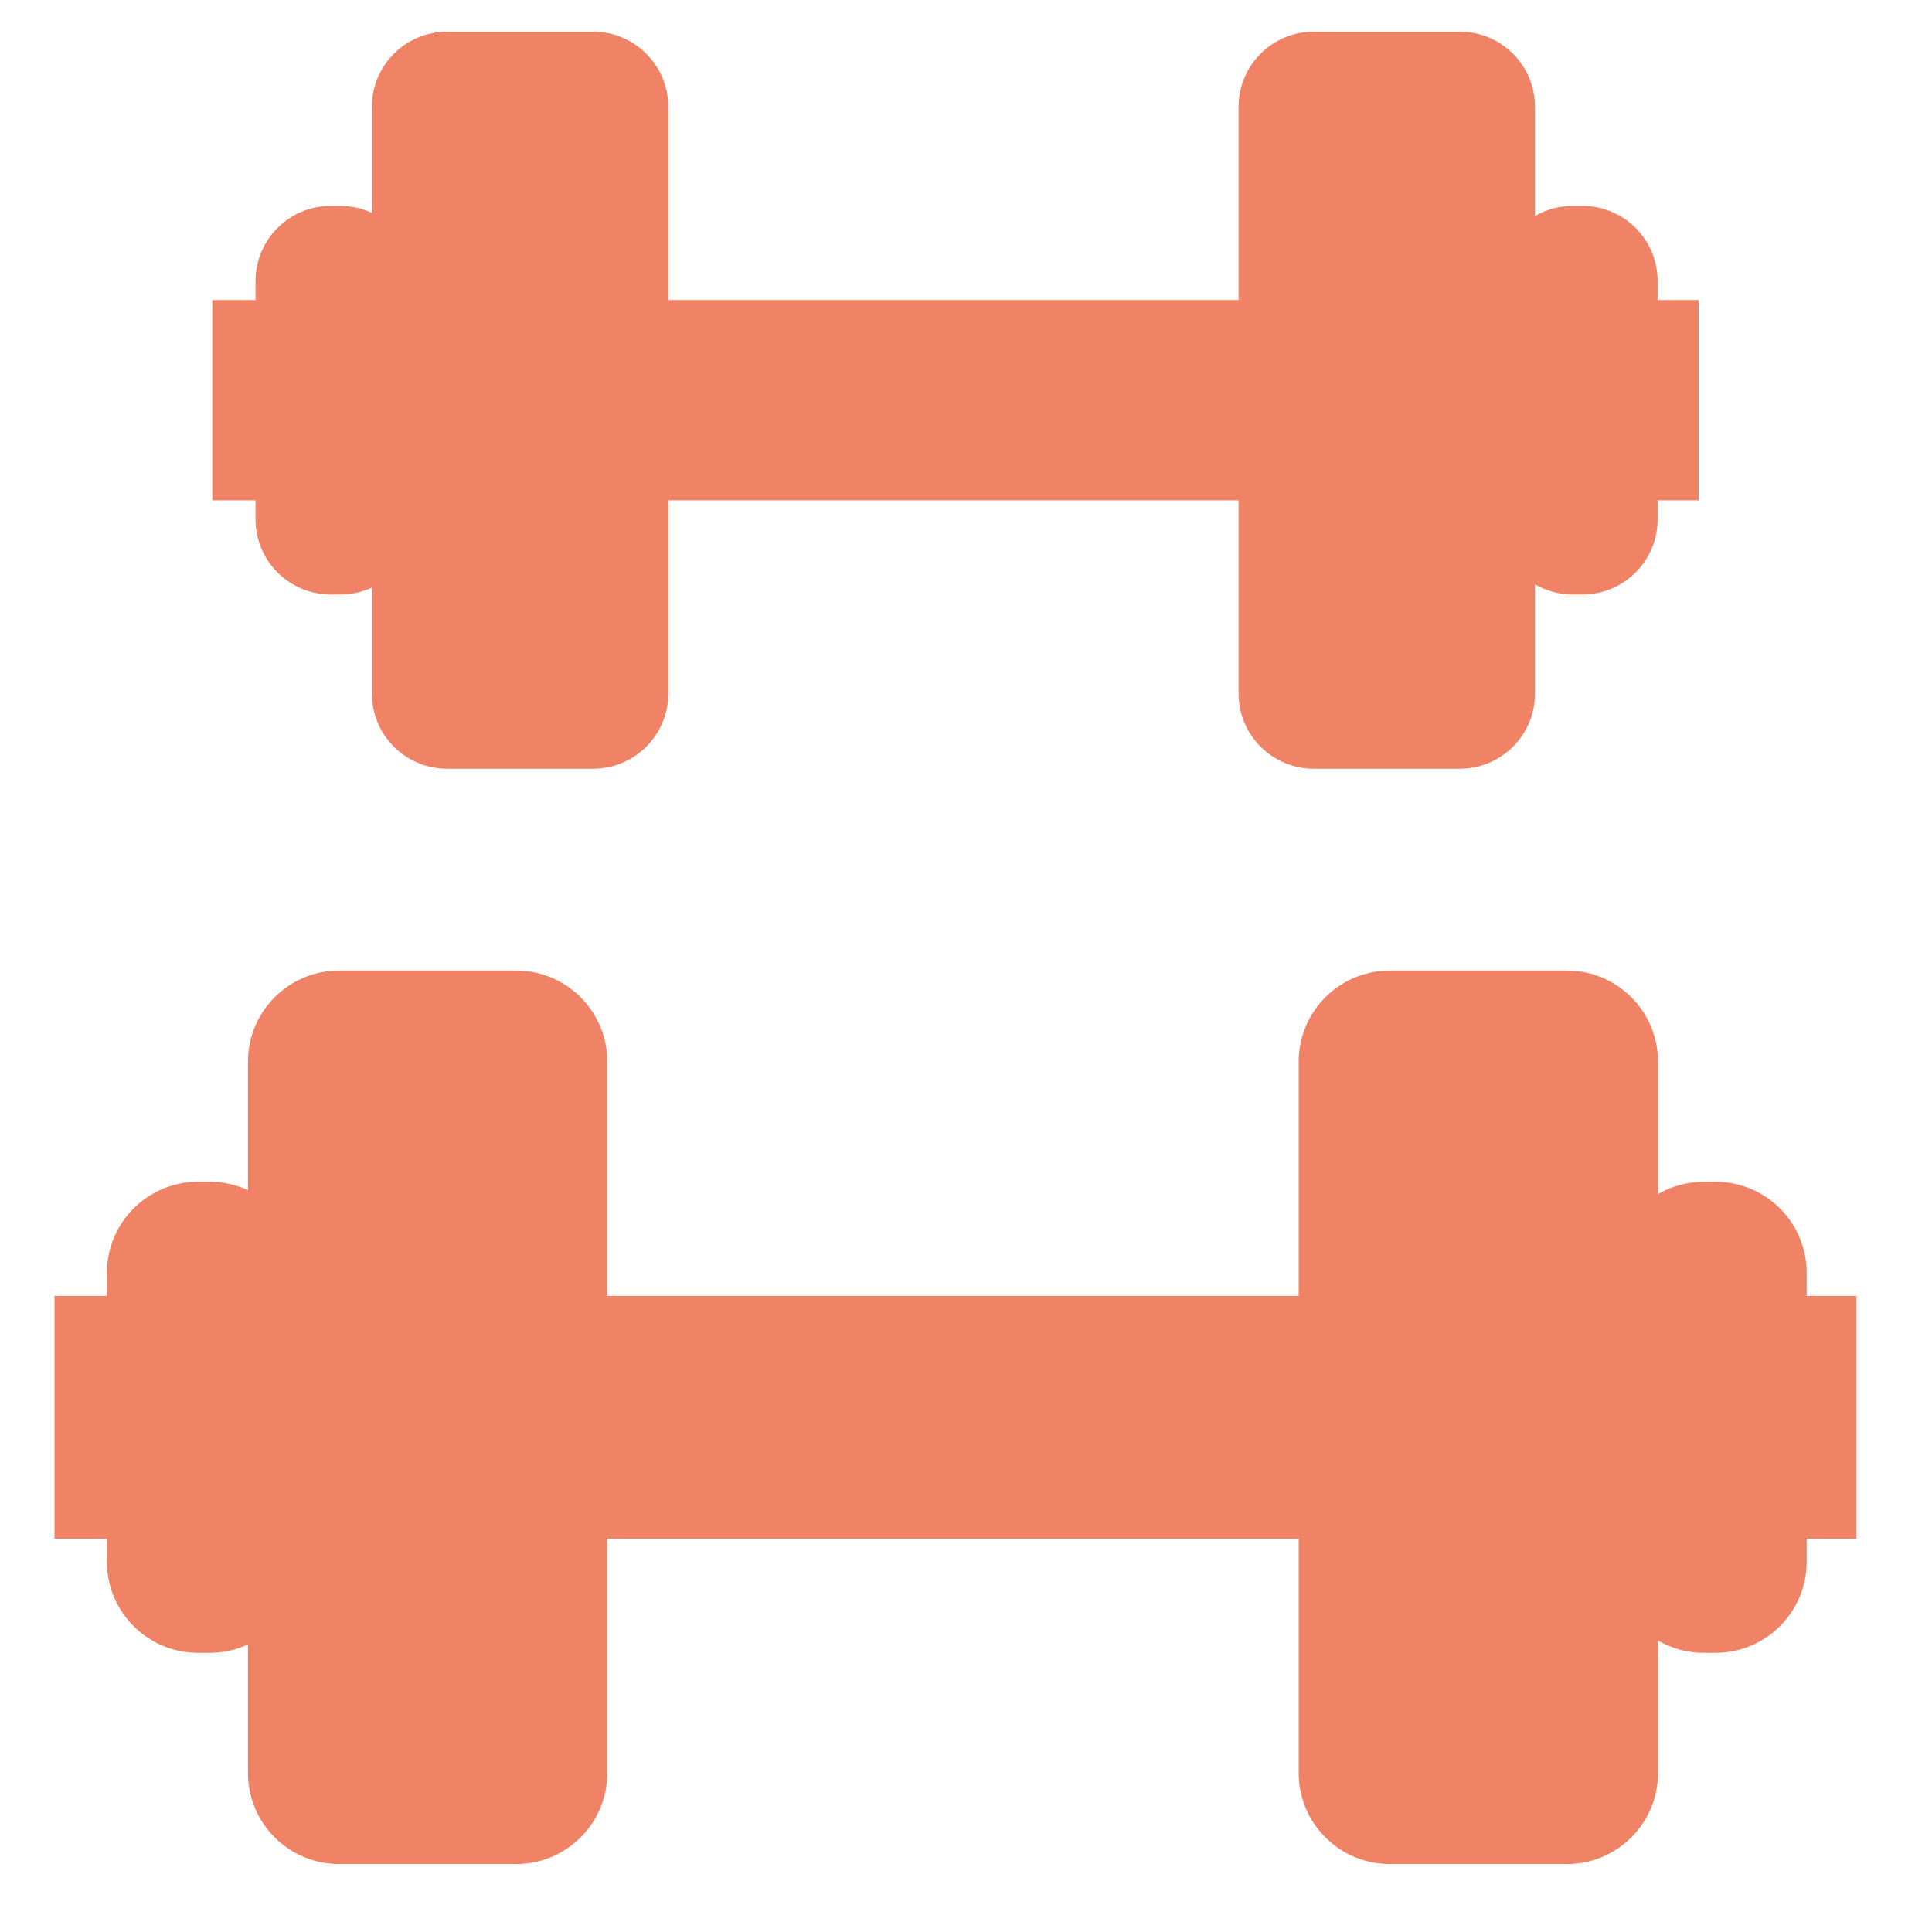
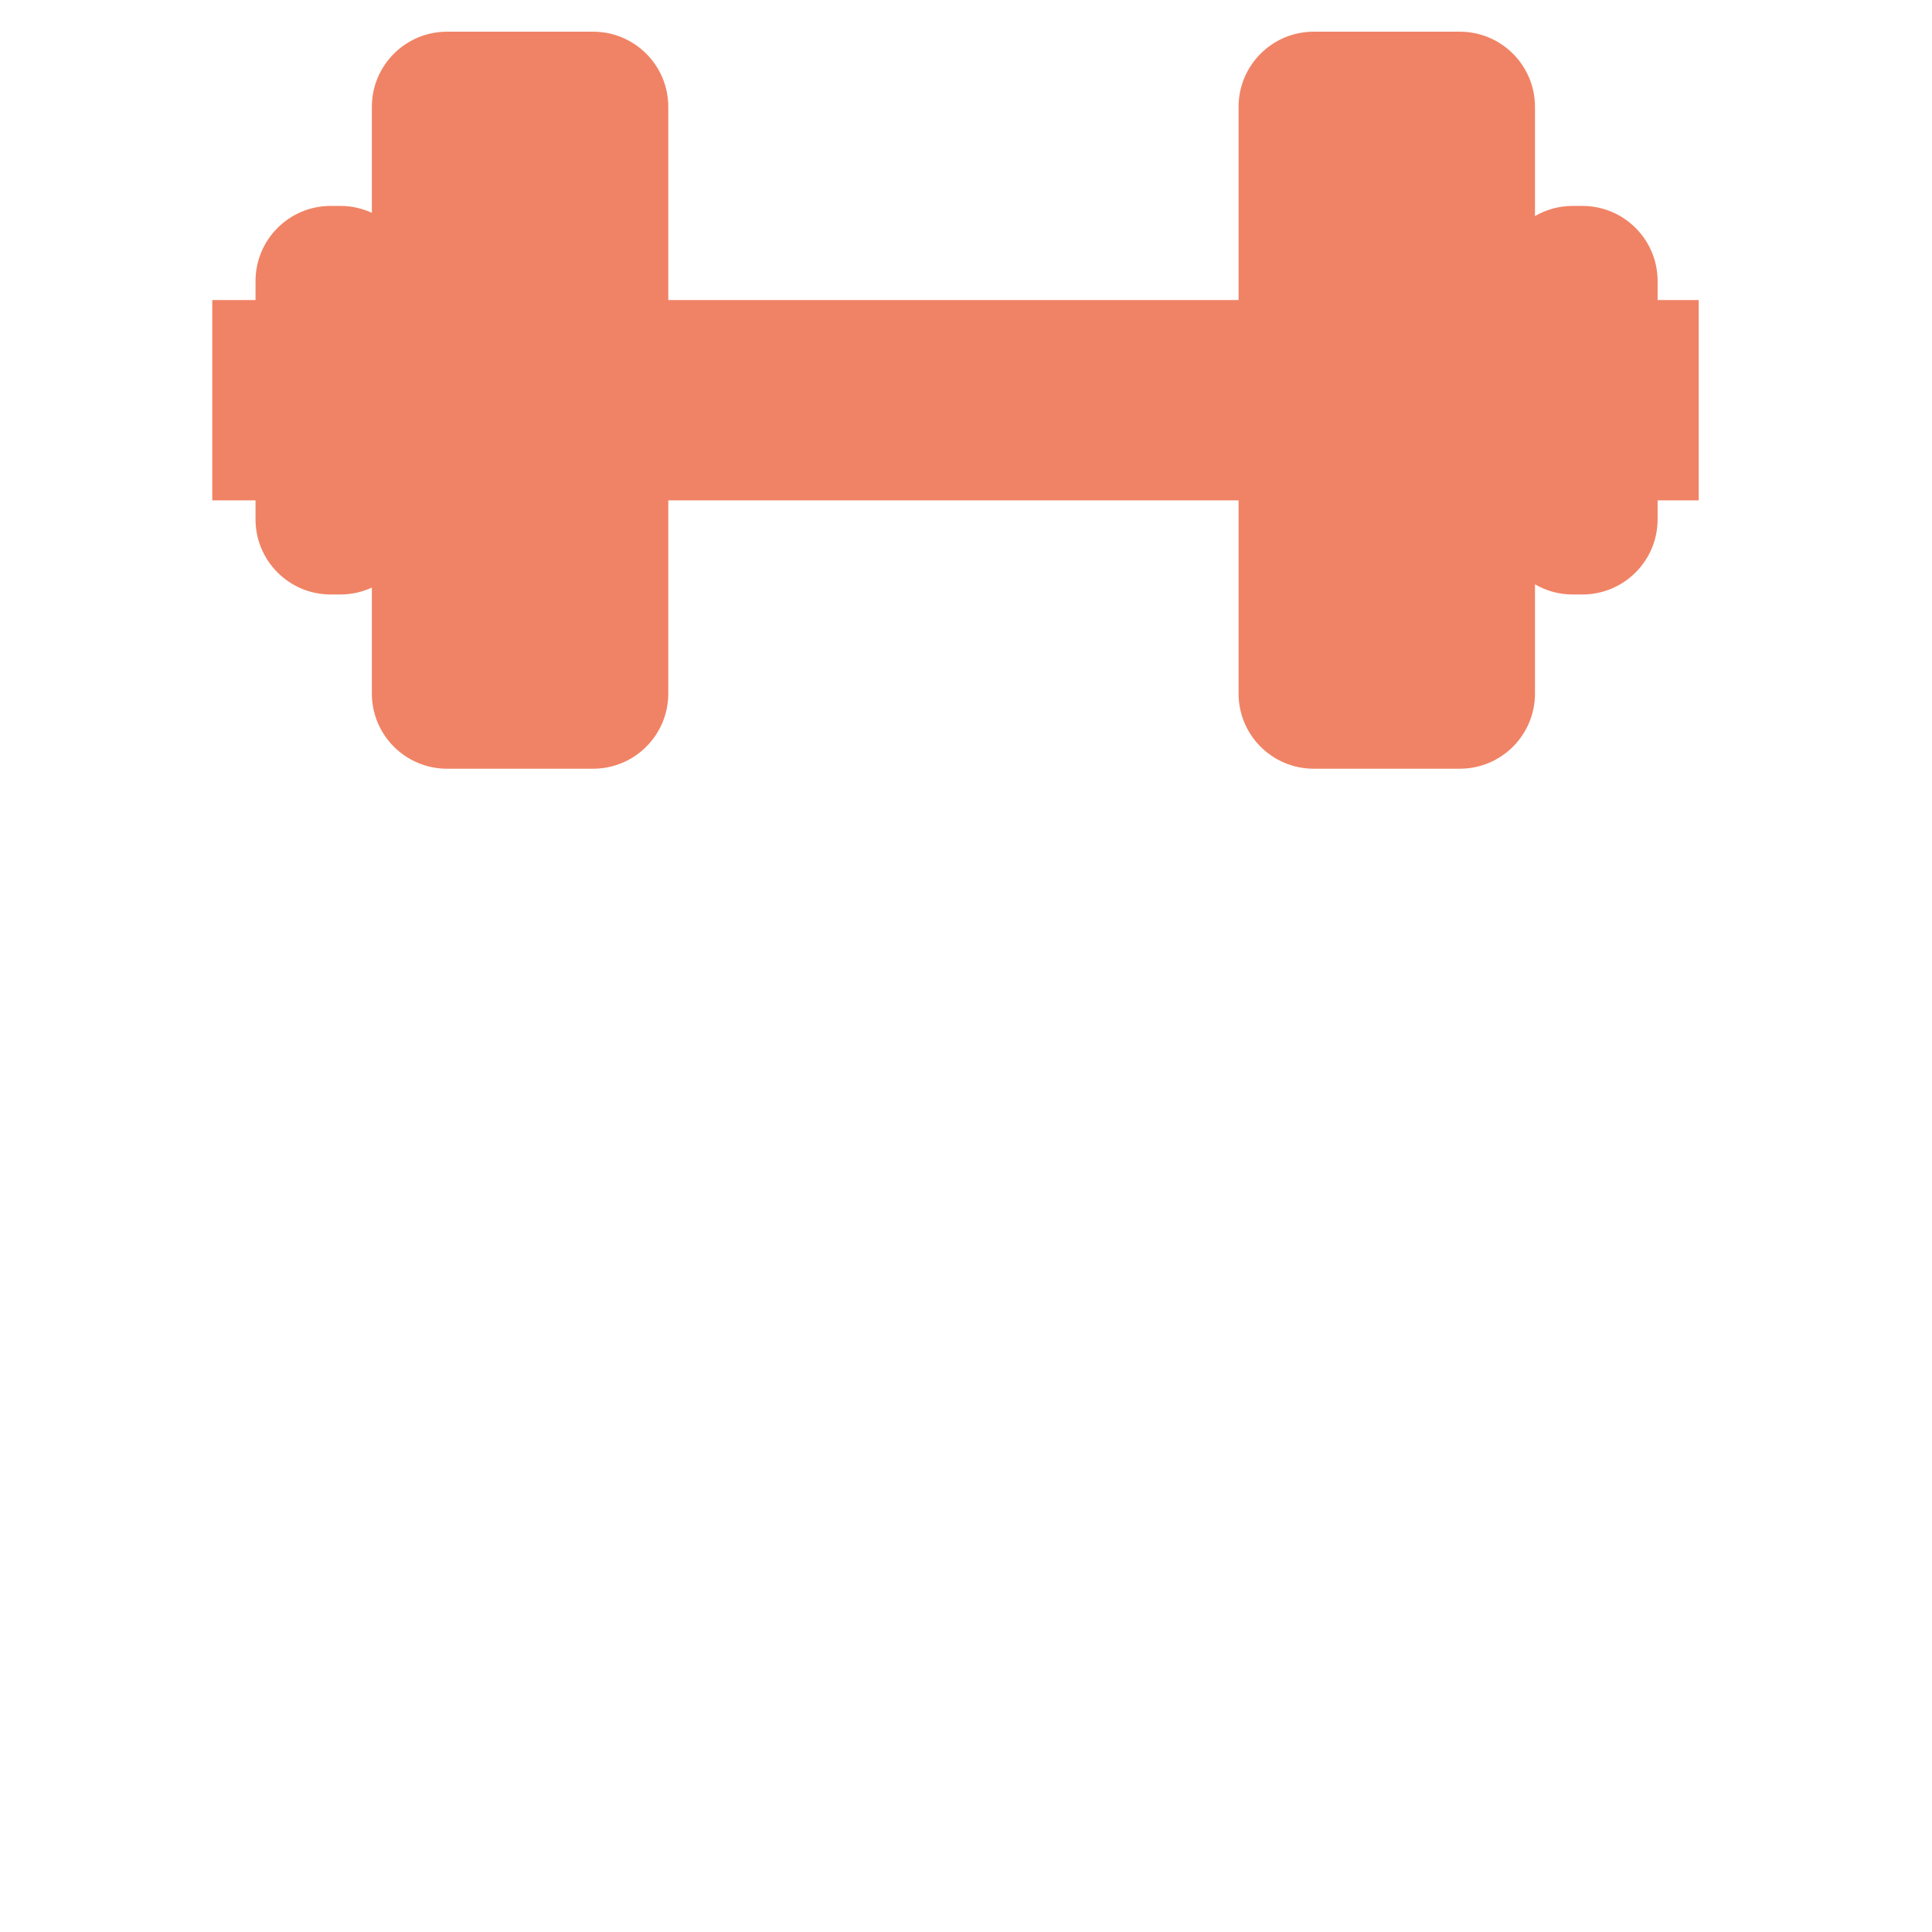
<svg xmlns="http://www.w3.org/2000/svg" xml:space="preserve" width="203.2mm" height="203.2mm" version="1.1" style="shape-rendering:geometricPrecision; text-rendering:geometricPrecision; image-rendering:optimizeQuality; fill-rule:evenodd; clip-rule:evenodd" viewBox="0 0 20320.04 20320.04">
  <defs>
    <style type="text/css">
   
    .fil0 {fill:#F08365;fill-rule:nonzero}
   
  </style>
  </defs>
  <g id="Capa_x0020_1">
-     <path class="fil0" d="M19526.01 13629.82l-524.05 0 0 -241.75c0,-529.34 -429.22,-958.54 -958.53,-958.54l-125.82 0c-174.77,0 -338.18,47.58 -479.26,129.19l0 -1392.35c0,-529.31 -429.23,-958.51 -958.54,-958.51l-1862.41 0c-529.31,0 -958.53,429.2 -958.53,958.51l0 2463.45 -7271.45 0 0 -2463.45c0,-529.31 -429.22,-958.51 -958.67,-958.51l-1862.28 0c-529.31,0 -958.63,429.2 -958.63,958.51l0 1351.17c-121.56,-55.91 -256.58,-88.01 -399.35,-88.01l-125.71 0c-529.55,0 -958.54,429.2 -958.54,958.54l0 241.75 -551.09 0 0 2553.7 551.09 0 0 241.75c0,529.34 428.99,958.54 958.54,958.54l125.71 0c142.77,0 277.79,-32.11 399.35,-88.01l0 1351.17c0,529.54 429.32,958.51 958.63,958.51l1862.28 0c529.45,0 958.67,-428.97 958.67,-958.51l0 -2463.45 7271.45 0 0 2463.45c0,529.54 429.22,958.51 958.53,958.51l1862.41 0c529.31,0 958.54,-428.97 958.54,-958.51l0 -1392.35c141.08,81.71 304.49,129.19 479.26,129.19l125.82 0c529.31,0 958.53,-429.2 958.53,-958.54l0 -241.75 524.05 0 0 -2553.7z" />
    <path class="fil0" d="M17866.43 3155.91l-432.23 0 0 -199.45c0,-436.61 -354.13,-790.61 -790.74,-790.61l-103.83 0c-144.22,0 -278.9,39.18 -395.3,106.52l0 -1148.45c0,-436.71 -354,-790.61 -790.62,-790.61l-1536.36 0c-436.61,0 -790.61,353.9 -790.61,790.61l0 2031.99 -5997.99 0 0 -2031.99c0,-436.71 -354,-790.61 -790.74,-790.61l-1536.23 0c-436.49,0 -790.72,353.9 -790.72,790.61l0 1114.43c-100.24,-46 -211.69,-72.5 -329.31,-72.5l-103.83 0c-436.71,0 -790.5,354 -790.5,790.61l0 199.45 -454.79 0 0 2106.55 454.79 0 0 199.32c0,436.61 353.79,790.74 790.5,790.74l103.83 0c117.62,0 229.07,-26.5 329.31,-72.63l0 1114.43c0,436.85 354.23,790.74 790.72,790.74l1536.23 0c436.74,0 790.74,-353.89 790.74,-790.74l0 -2031.86 5997.99 0 0 2031.86c0,436.85 354,790.74 790.61,790.74l1536.36 0c436.62,0 790.62,-353.89 790.62,-790.74l0 -1148.42c116.4,67.34 251.08,106.62 395.3,106.62l103.83 0c436.61,0 790.74,-354.13 790.74,-790.74l0 -199.32 432.23 0 0 -2106.55z" />
  </g>
</svg>